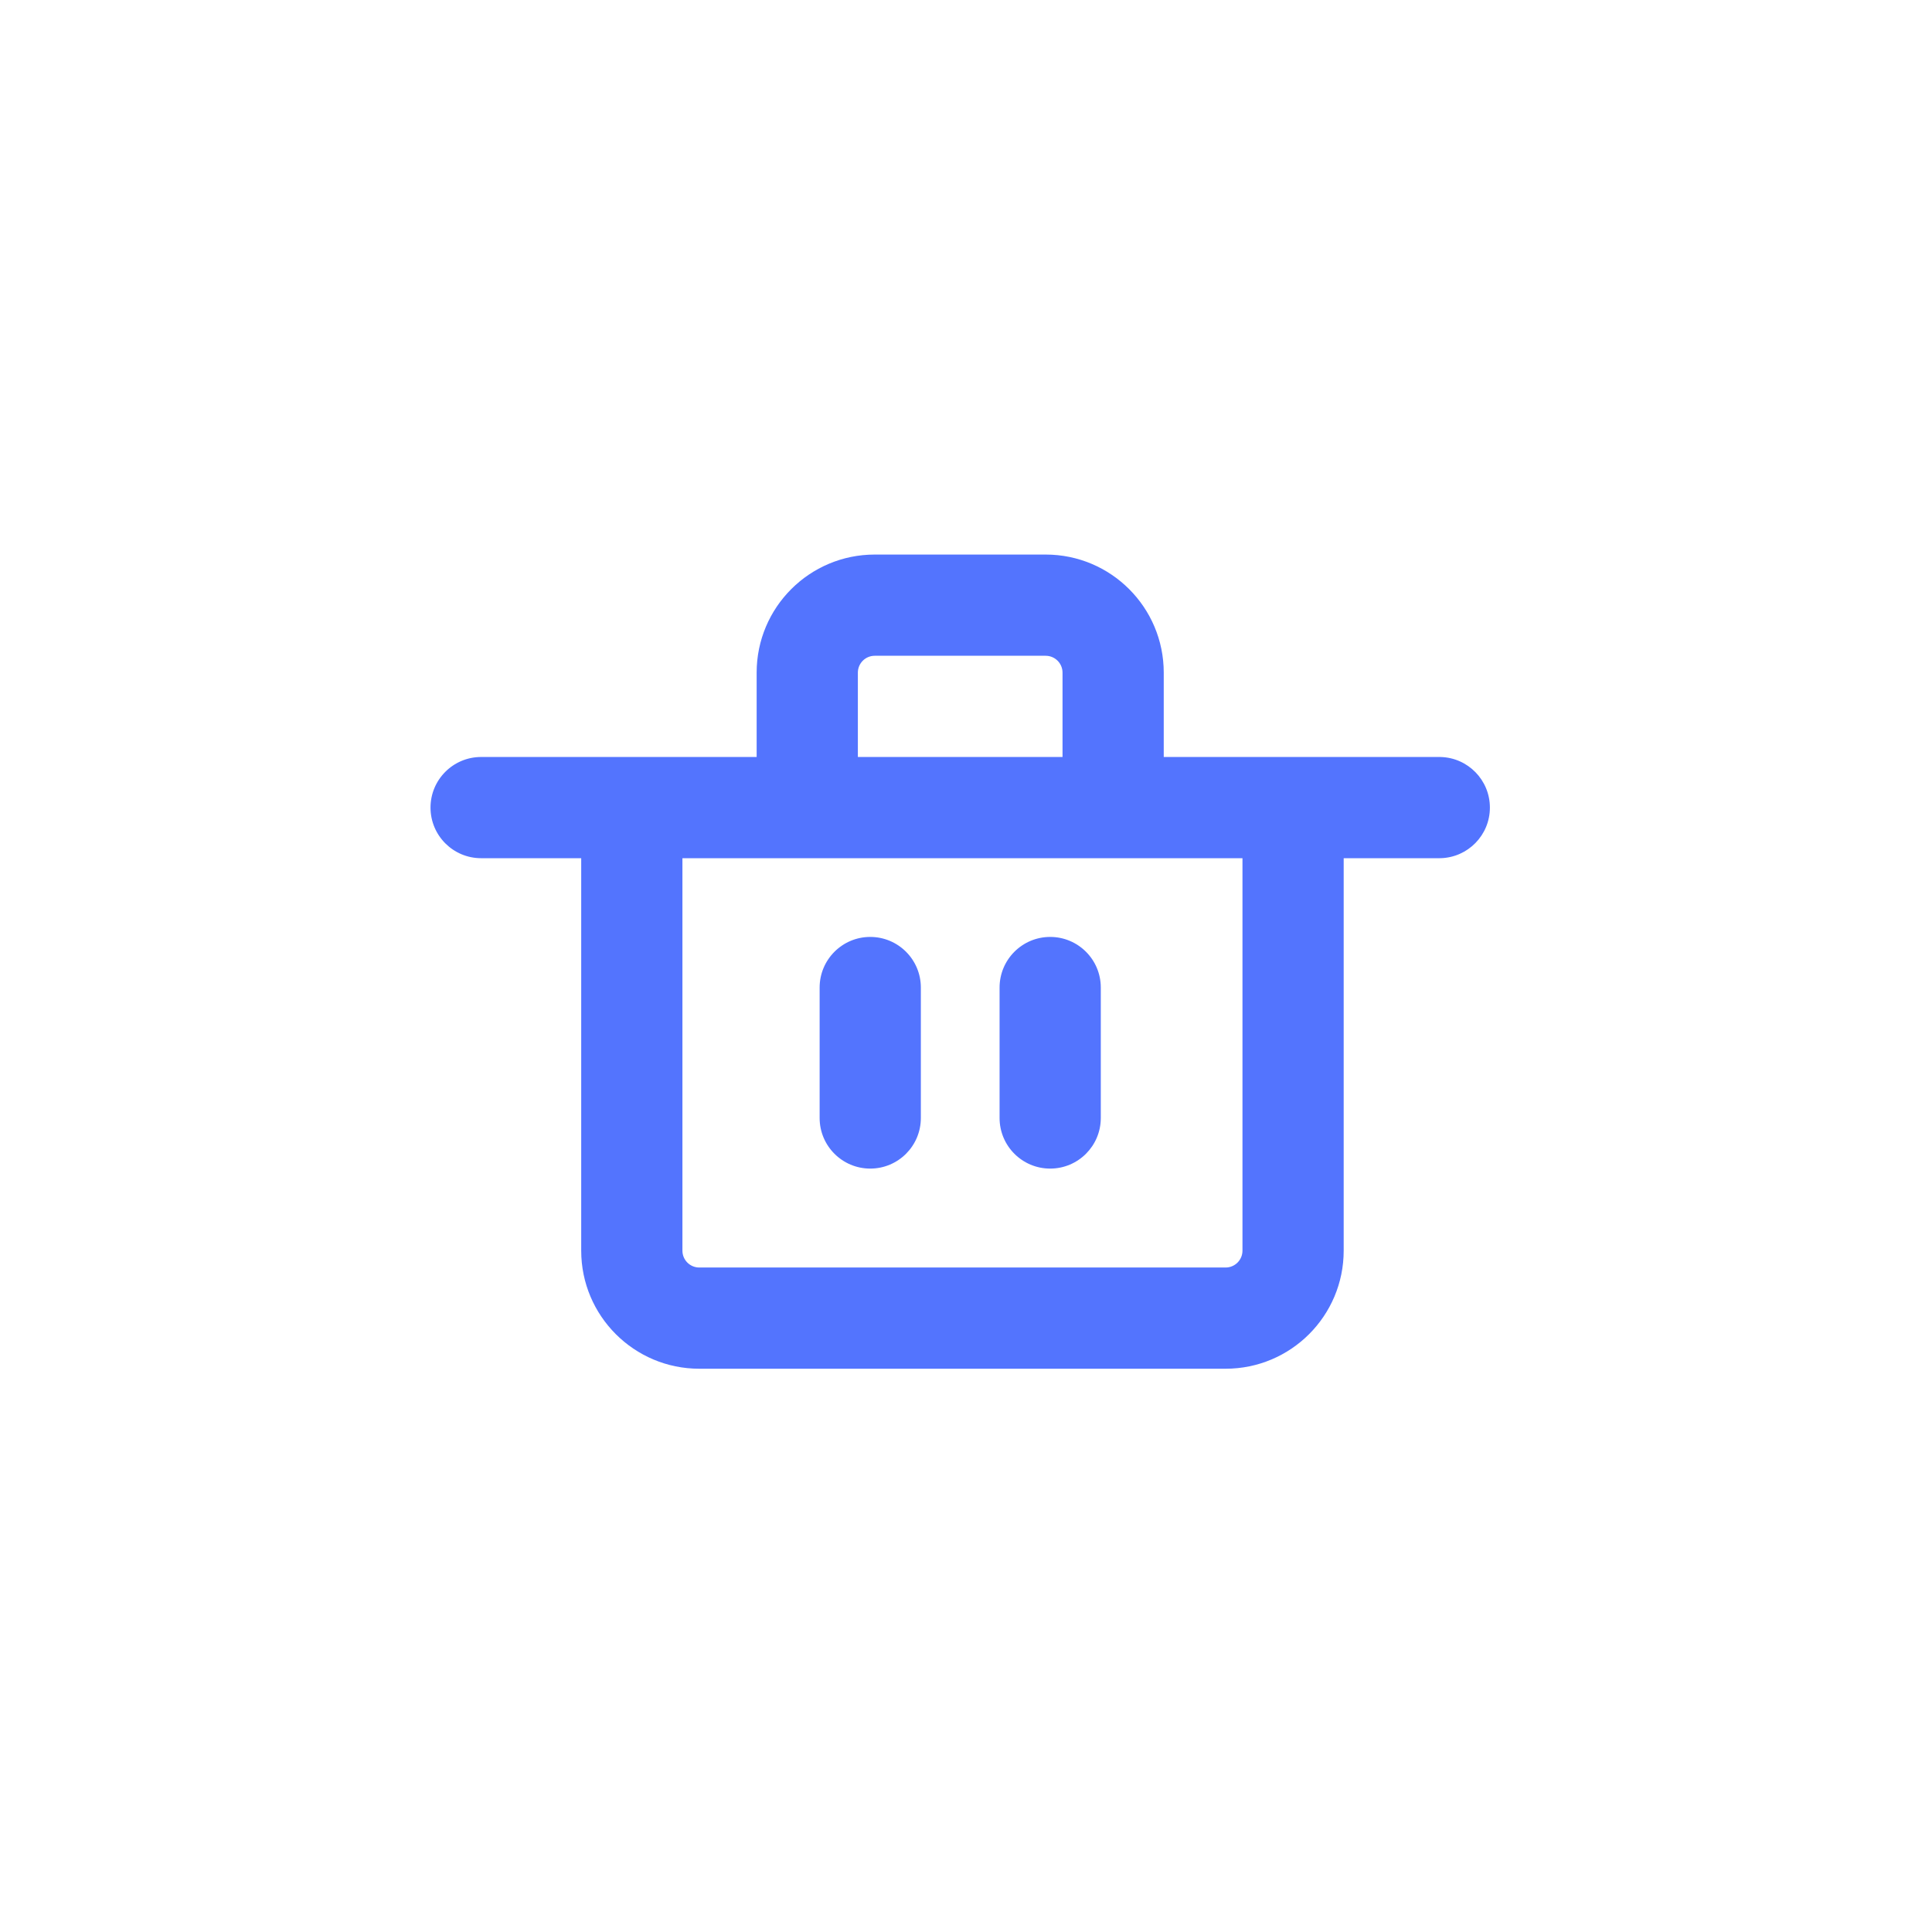
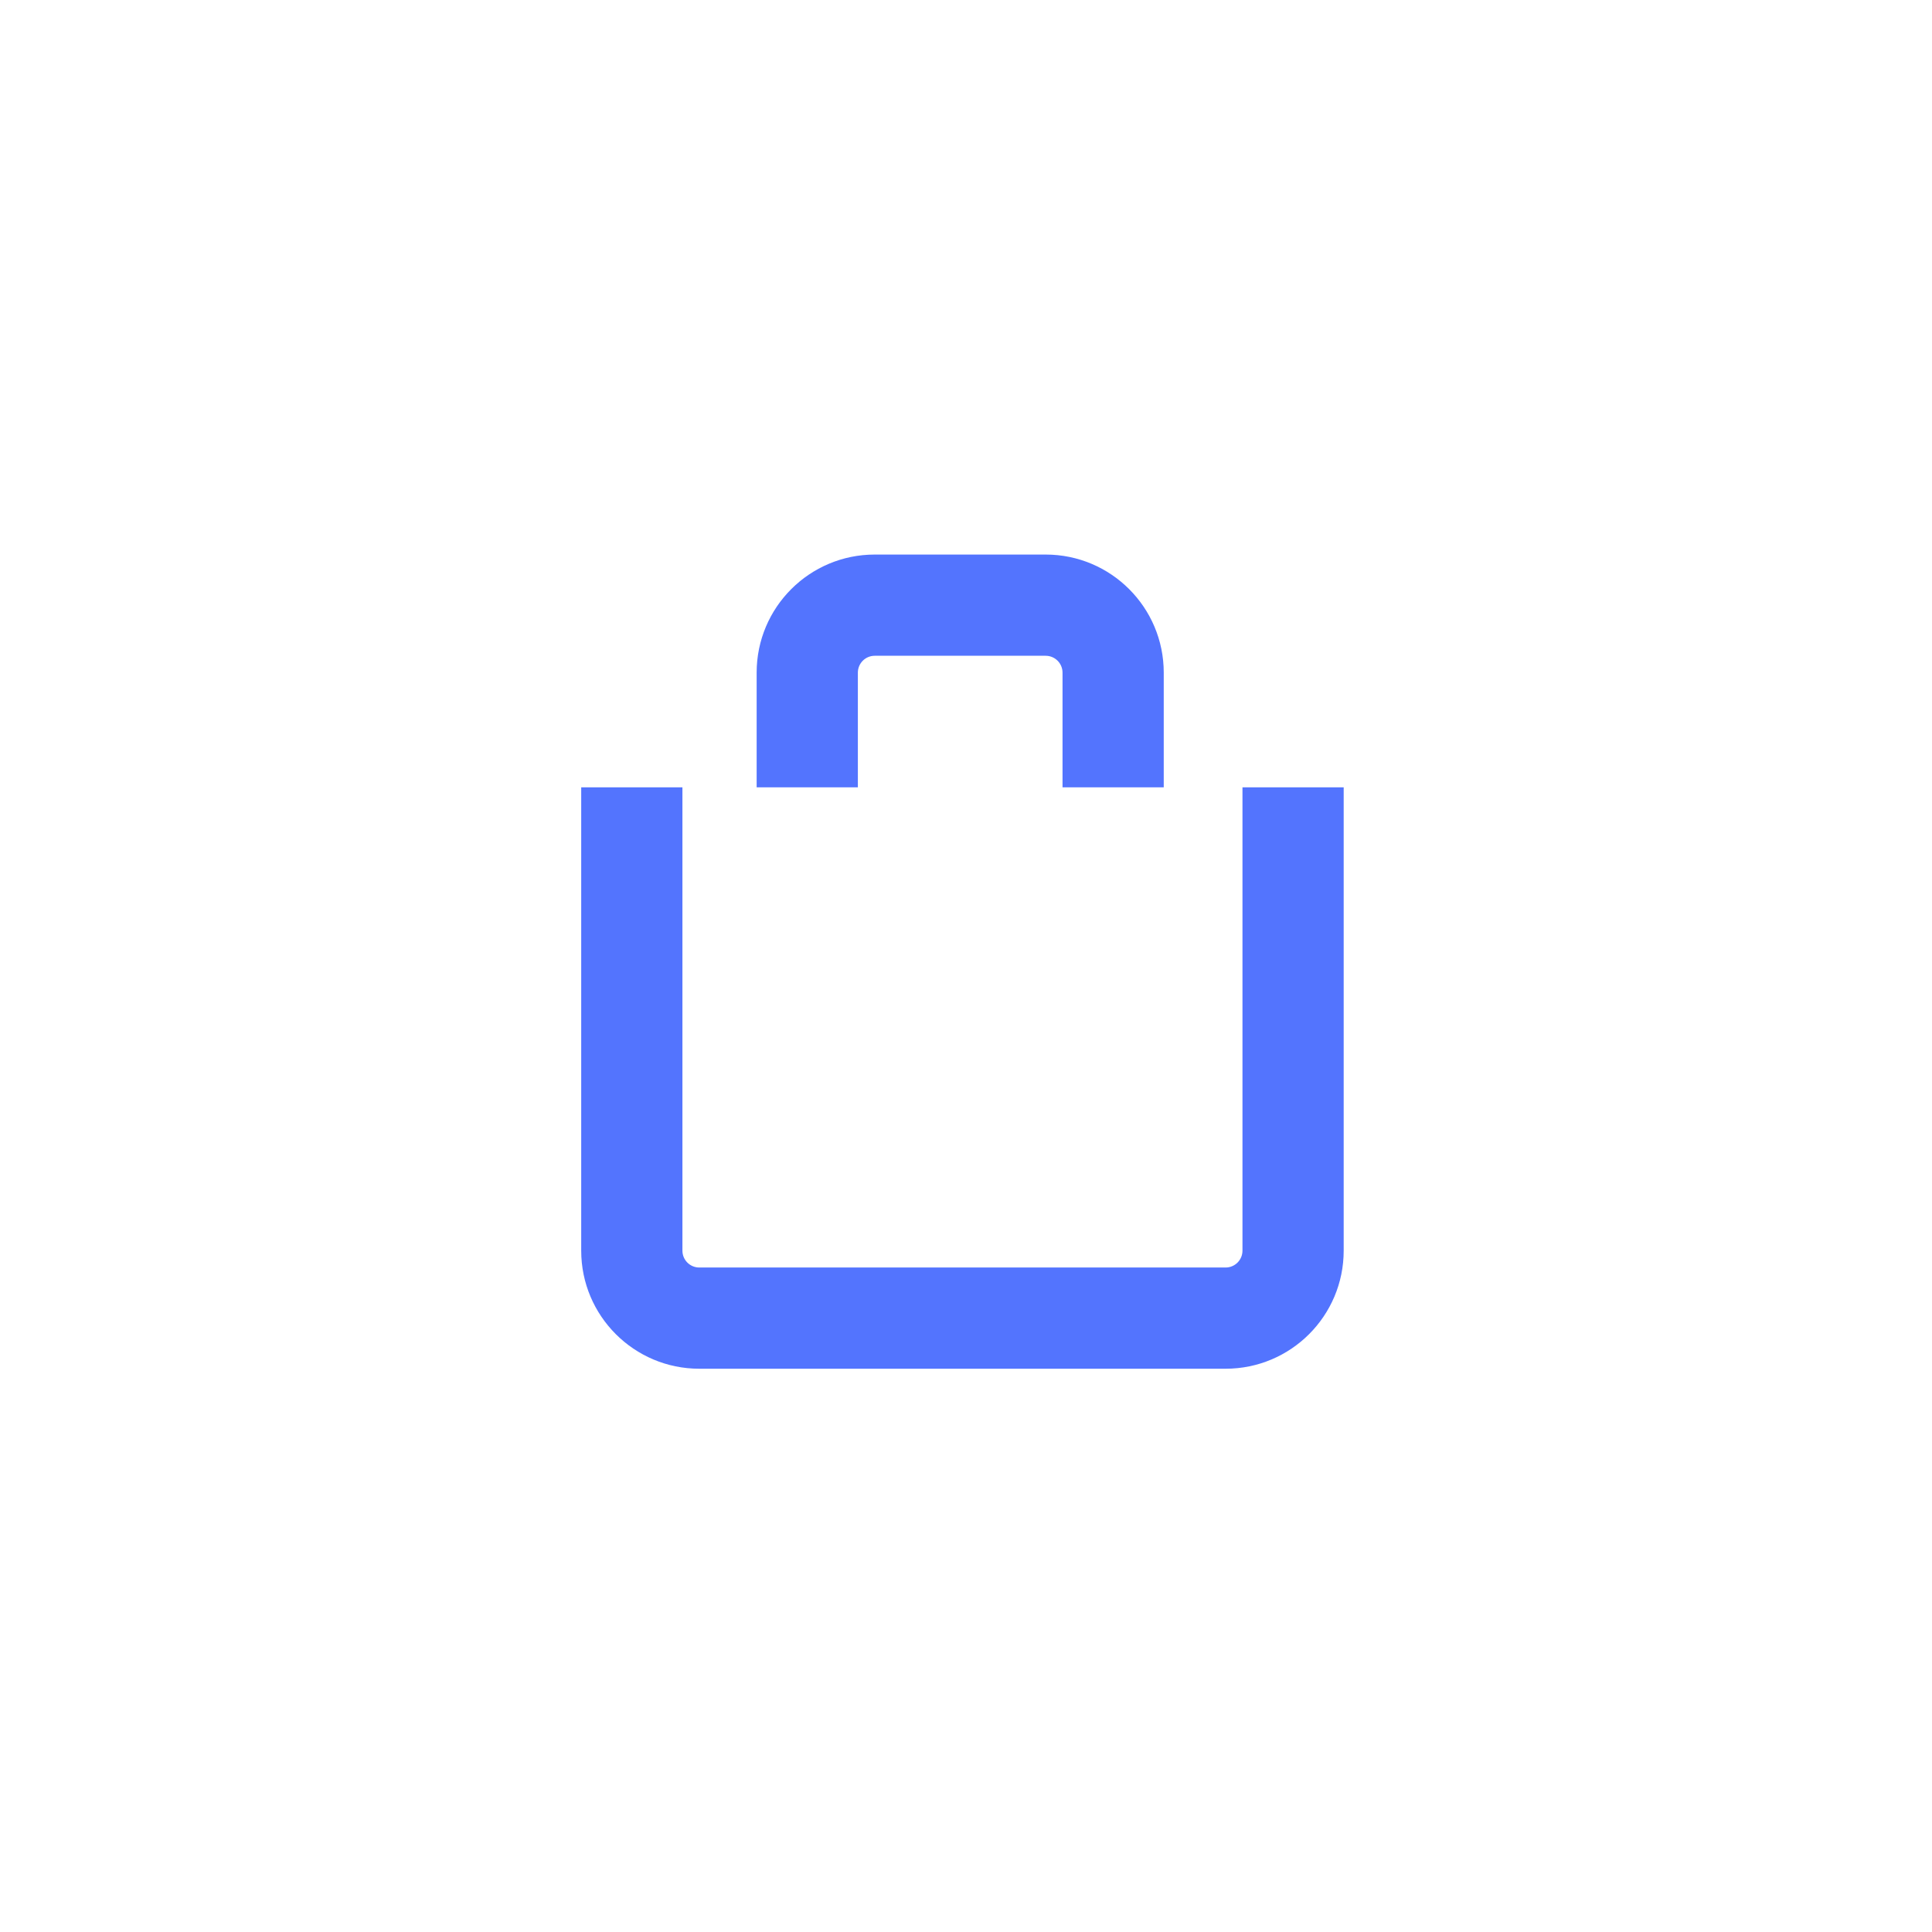
<svg xmlns="http://www.w3.org/2000/svg" width="108" height="108" viewBox="0 0 108 108" fill="none">
  <path d="M32.49 69.912V44.012H38.148V69.912C38.148 70.433 38.57 70.855 39.091 70.855H68.512C69.033 70.855 69.455 70.433 69.455 69.912V44.012H75.113V69.912C75.113 73.558 72.158 76.513 68.512 76.513H39.091C35.446 76.513 32.49 73.558 32.49 69.912Z" fill="#5374FE" />
  <path d="M59.396 37.601C59.396 37.08 58.974 36.658 58.453 36.658H48.898C48.377 36.658 47.955 37.08 47.955 37.601V44.013H42.297V37.601C42.297 33.955 45.252 31 48.898 31H58.453C62.099 31 65.054 33.955 65.054 37.601V44.013H59.396V37.601Z" fill="#5374FE" />
-   <path d="M45.818 62.496V55.204C45.818 53.642 47.085 52.375 48.647 52.375C50.209 52.375 51.476 53.642 51.476 55.204V62.496C51.476 64.059 50.209 65.325 48.647 65.325C47.085 65.325 45.818 64.059 45.818 62.496Z" fill="#5374FE" />
-   <path d="M55.877 62.496V55.204C55.877 53.642 57.143 52.375 58.706 52.375C60.268 52.375 61.535 53.642 61.535 55.204V62.496C61.535 64.059 60.268 65.325 58.706 65.325C57.143 65.325 55.877 64.059 55.877 62.496Z" fill="#5374FE" />
-   <path d="M80.457 47.974L80.53 47.973C82.058 47.934 83.286 46.683 83.286 45.145C83.286 43.607 82.058 42.355 80.53 42.317L80.457 42.316H26.895C25.333 42.316 24.066 43.582 24.066 45.145C24.066 46.707 25.333 47.974 26.895 47.974H80.457Z" fill="#5374FE" />
</svg>